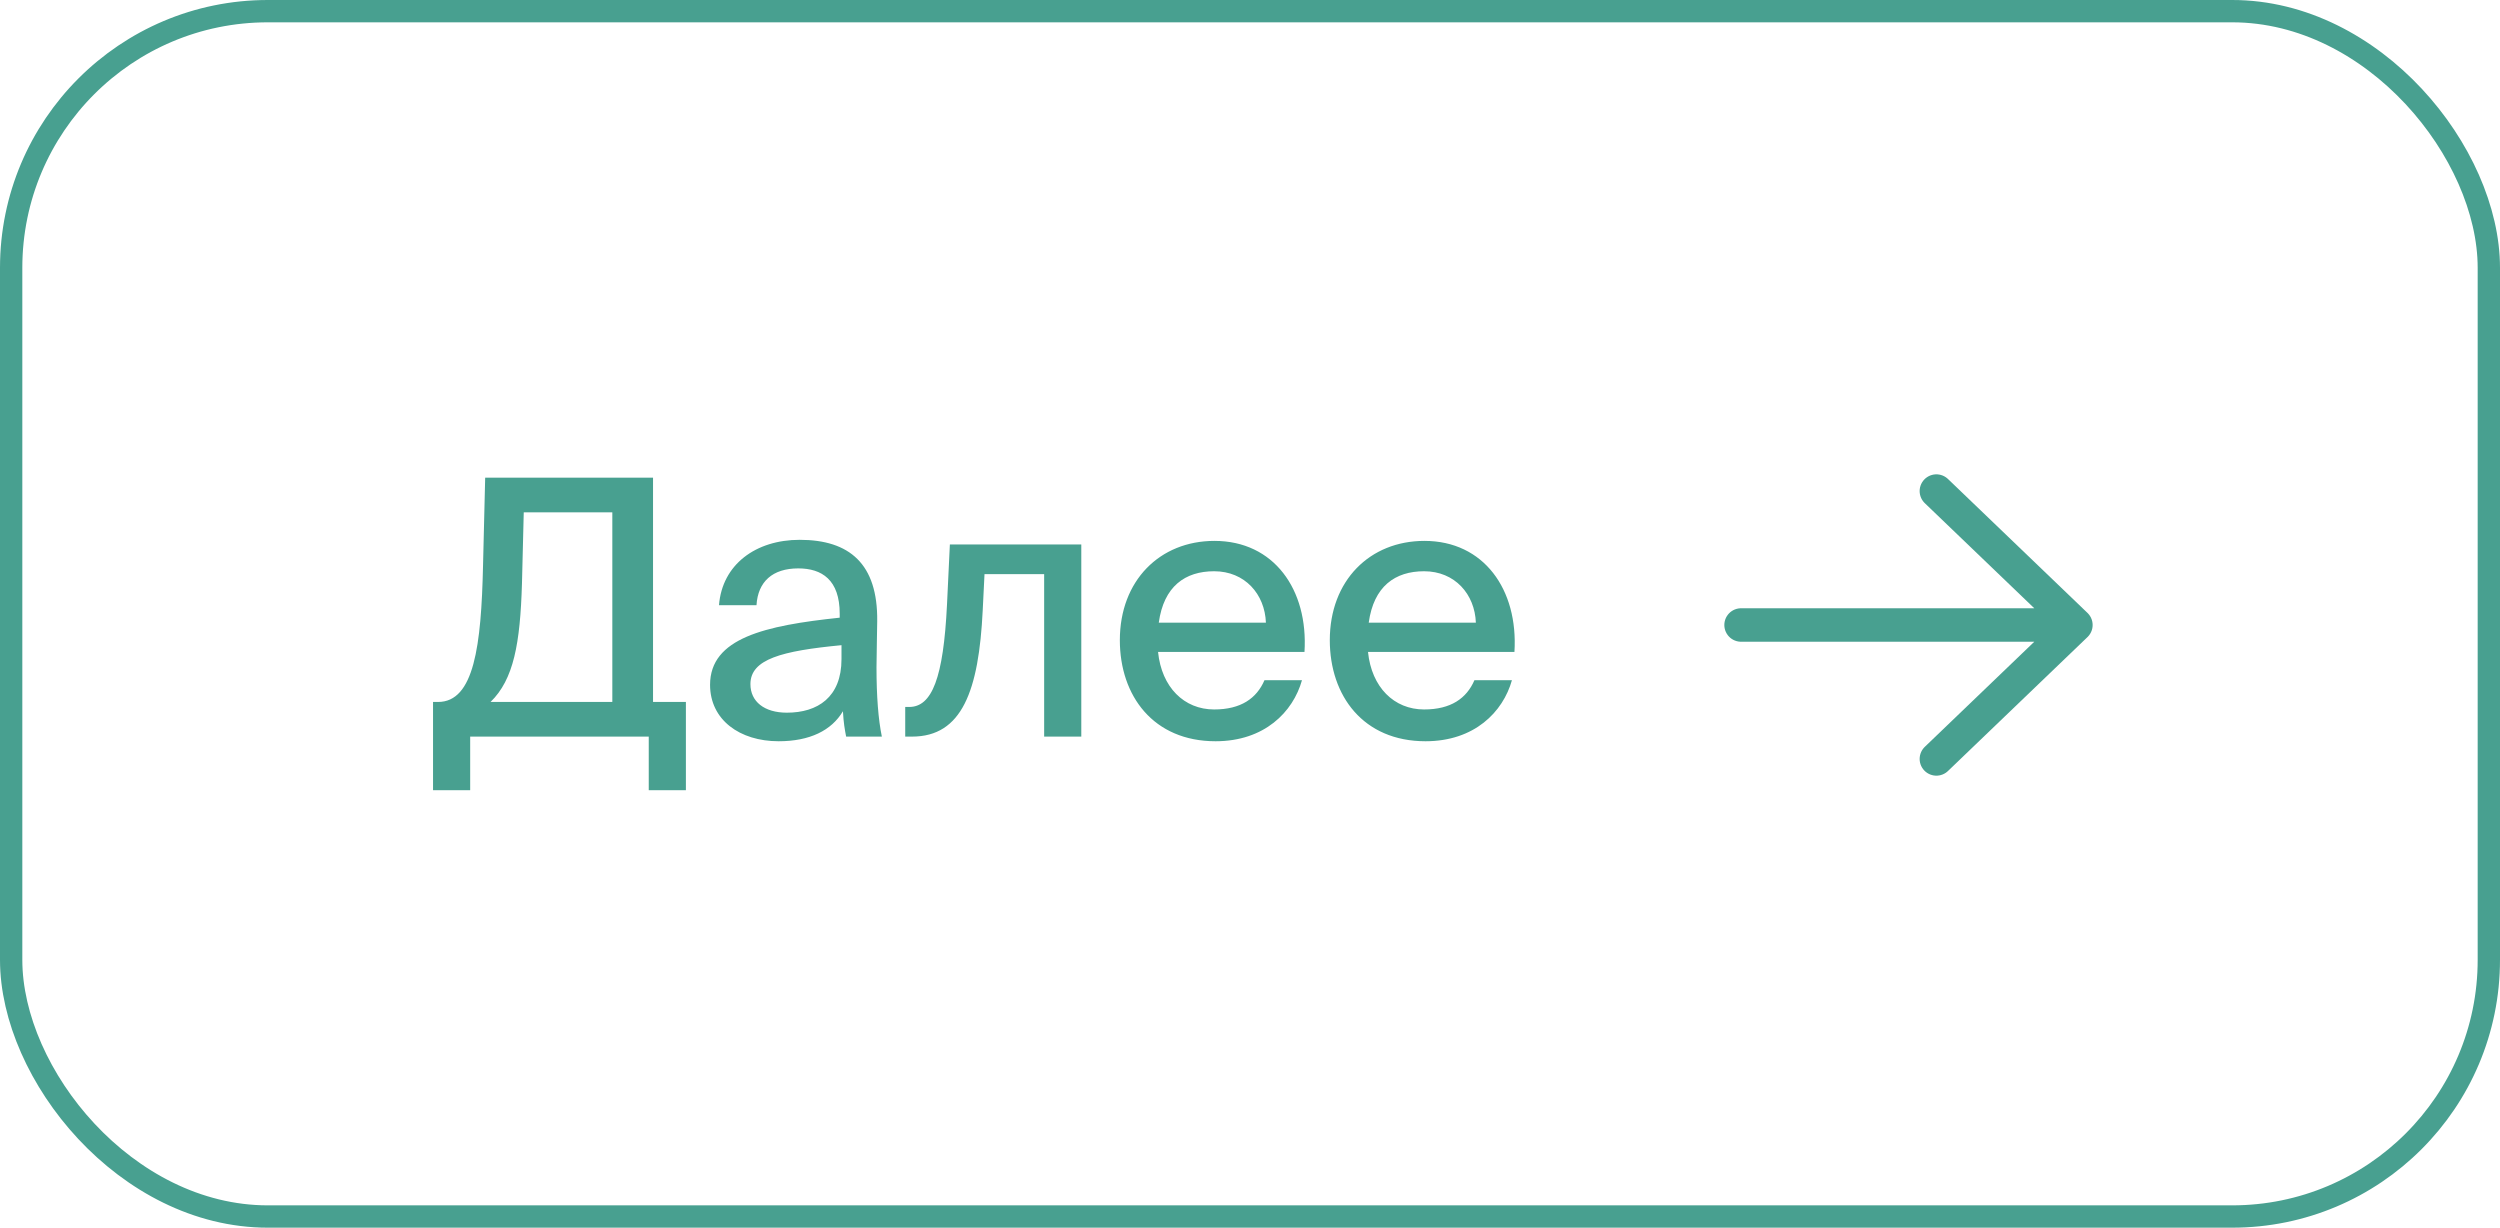
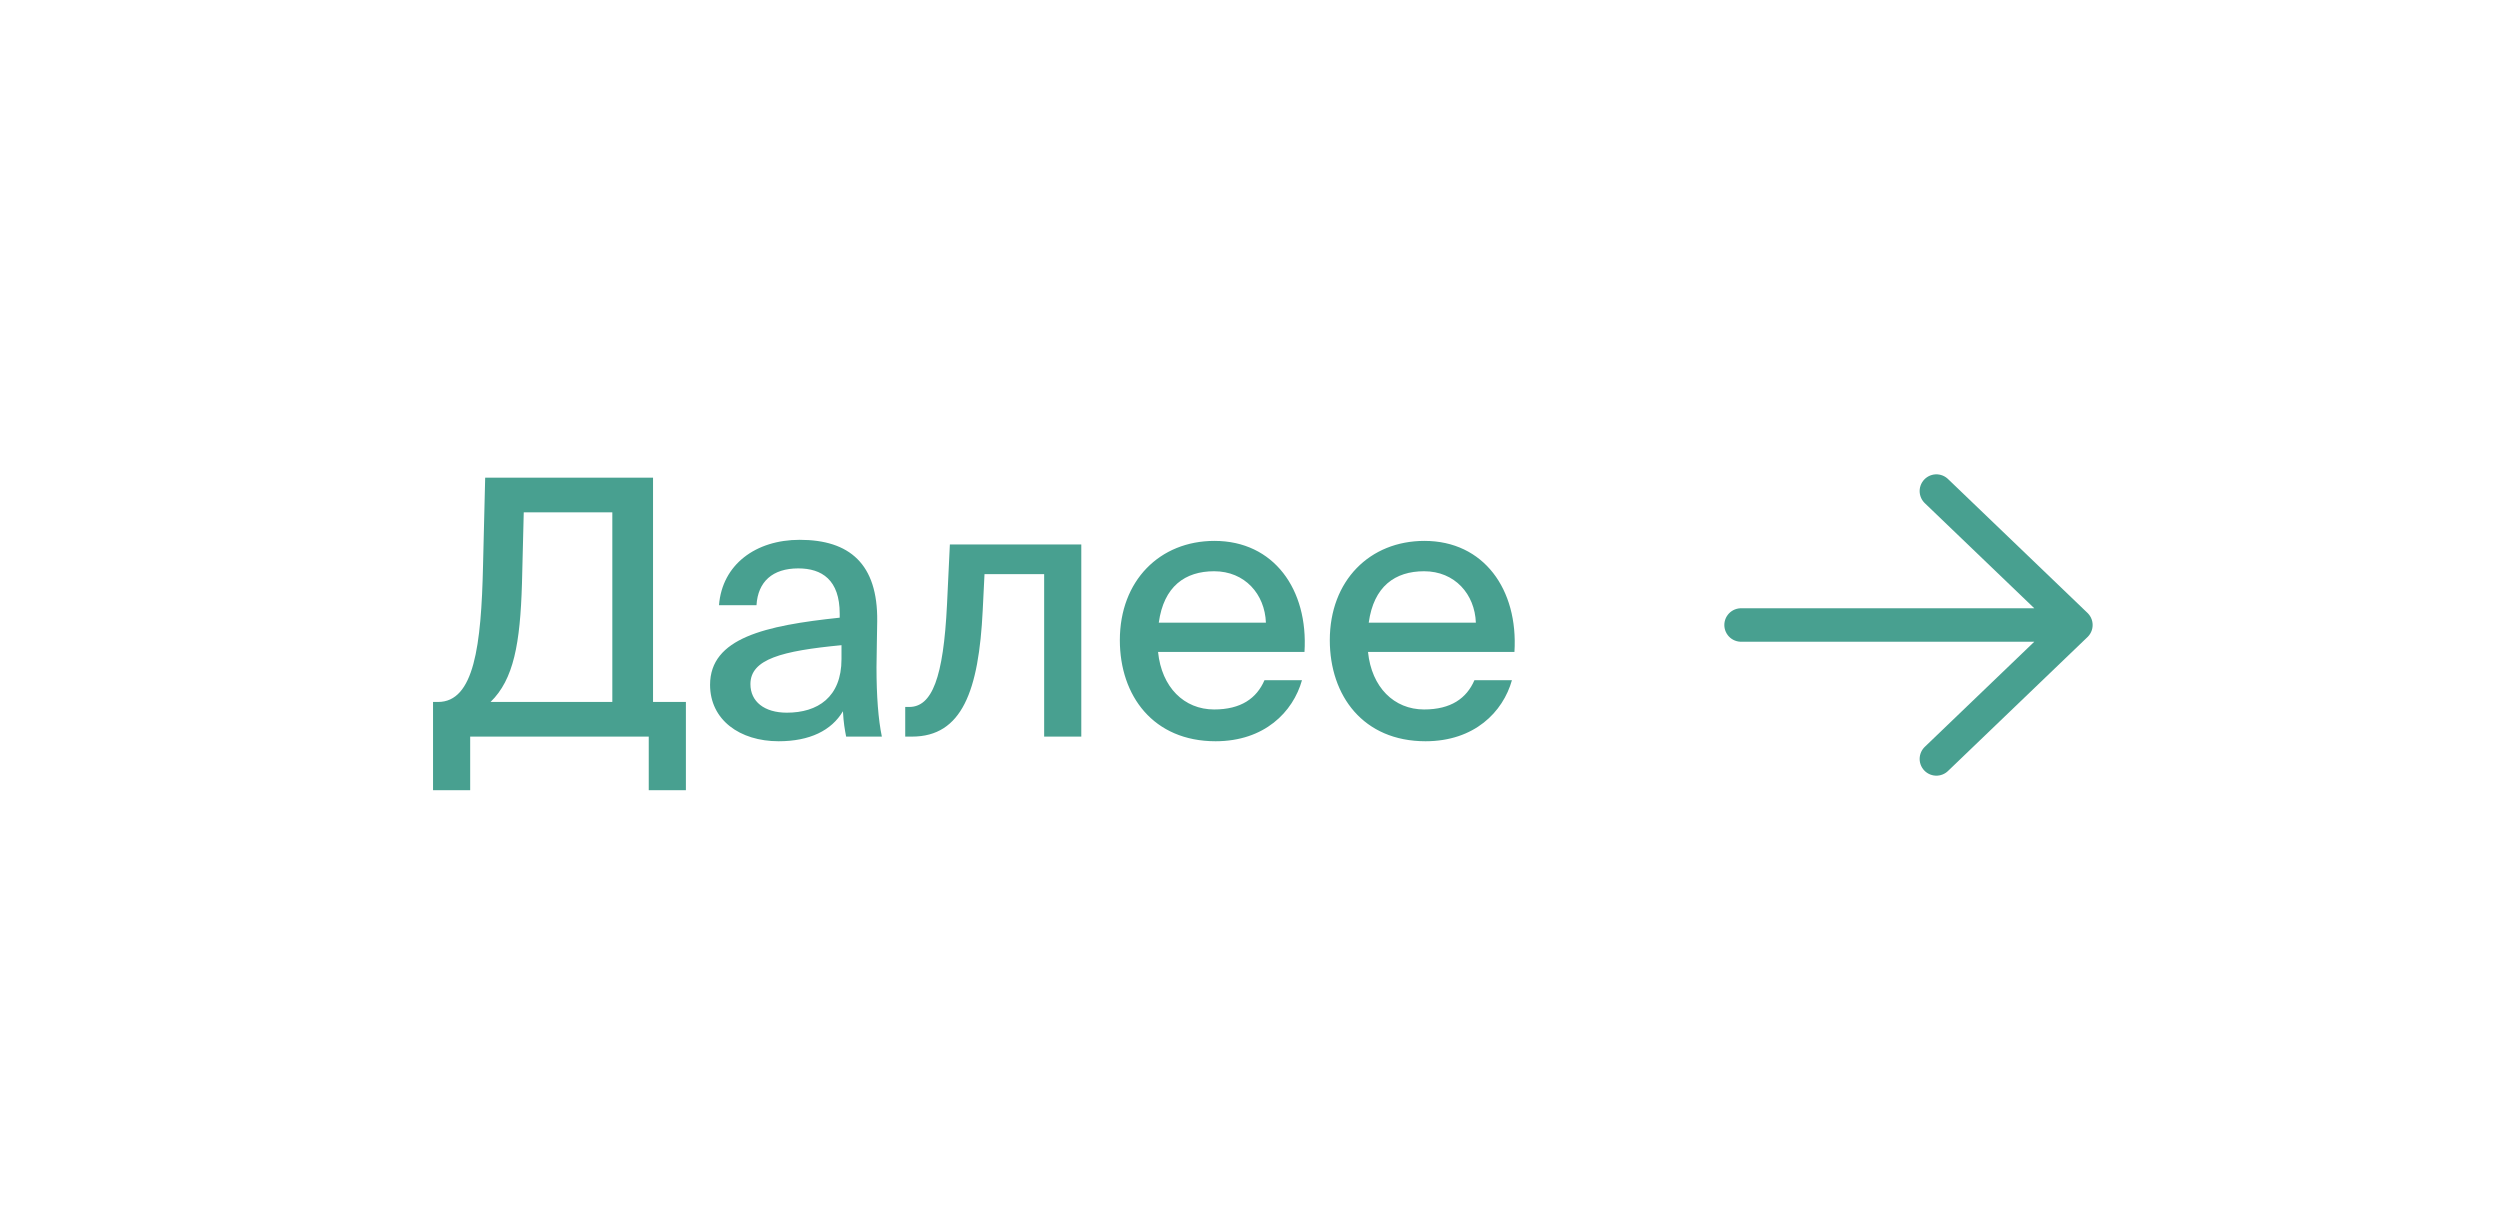
<svg xmlns="http://www.w3.org/2000/svg" width="112" height="55" viewBox="0 0 112 55" fill="none">
-   <rect x="0.5" y="0.5" width="111" height="54" rx="11.5" stroke="#48A090" />
  <path d="M86.75 22L93 28M93 28L86.75 34M93 28H78" stroke="#48A090" stroke-width="1.5" stroke-linecap="round" stroke-linejoin="round" />
  <path d="M30.728 35.4V31.448H29.256V21.4H21.736L21.64 25.336C21.56 28.936 21.24 31.448 19.624 31.448H19.4V35.4H21.064V33H29.064V35.4H30.728ZM27.432 22.952V31.448H21.976C23.016 30.44 23.304 28.824 23.384 26.152L23.464 22.952H27.432ZM31.811 30.68C31.811 32.248 33.139 33.208 34.883 33.208C36.275 33.208 37.251 32.728 37.763 31.864C37.795 32.408 37.843 32.664 37.907 33H39.507C39.347 32.232 39.267 31.176 39.267 29.896C39.267 29.528 39.299 28.04 39.299 27.832C39.331 25.256 38.051 24.184 35.827 24.184C33.859 24.184 32.355 25.288 32.211 27.112H33.891C33.955 26.056 34.611 25.464 35.763 25.464C36.819 25.464 37.619 25.976 37.619 27.496V27.672C34.275 28.024 31.811 28.584 31.811 30.68ZM37.699 28.904V29.528C37.699 31.24 36.627 31.928 35.251 31.928C34.243 31.928 33.619 31.432 33.619 30.648C33.619 29.528 35.027 29.16 37.699 28.904ZM48.442 33V24.392H42.554L42.426 27.08C42.266 30.376 41.754 31.672 40.73 31.672H40.554V33H40.858C43.098 33 43.85 30.952 44.026 27.336L44.106 25.72H46.778V33H48.442ZM56.649 30.472C56.297 31.288 55.593 31.784 54.393 31.784C53.049 31.784 52.041 30.792 51.881 29.208H58.441C58.617 26.408 57.065 24.232 54.409 24.232C51.961 24.232 50.169 26.008 50.169 28.68C50.169 31.176 51.673 33.208 54.457 33.208C56.649 33.208 57.929 31.896 58.329 30.472H56.649ZM51.913 27.896C52.137 26.264 53.097 25.592 54.393 25.592C55.769 25.592 56.665 26.616 56.713 27.896H51.913ZM66.055 30.472C65.703 31.288 64.999 31.784 63.799 31.784C62.455 31.784 61.447 30.792 61.287 29.208H67.847C68.023 26.408 66.471 24.232 63.815 24.232C61.367 24.232 59.575 26.008 59.575 28.68C59.575 31.176 61.079 33.208 63.863 33.208C66.055 33.208 67.335 31.896 67.735 30.472H66.055ZM61.319 27.896C61.543 26.264 62.503 25.592 63.799 25.592C65.175 25.592 66.071 26.616 66.119 27.896H61.319Z" fill="#48A090" />
</svg>